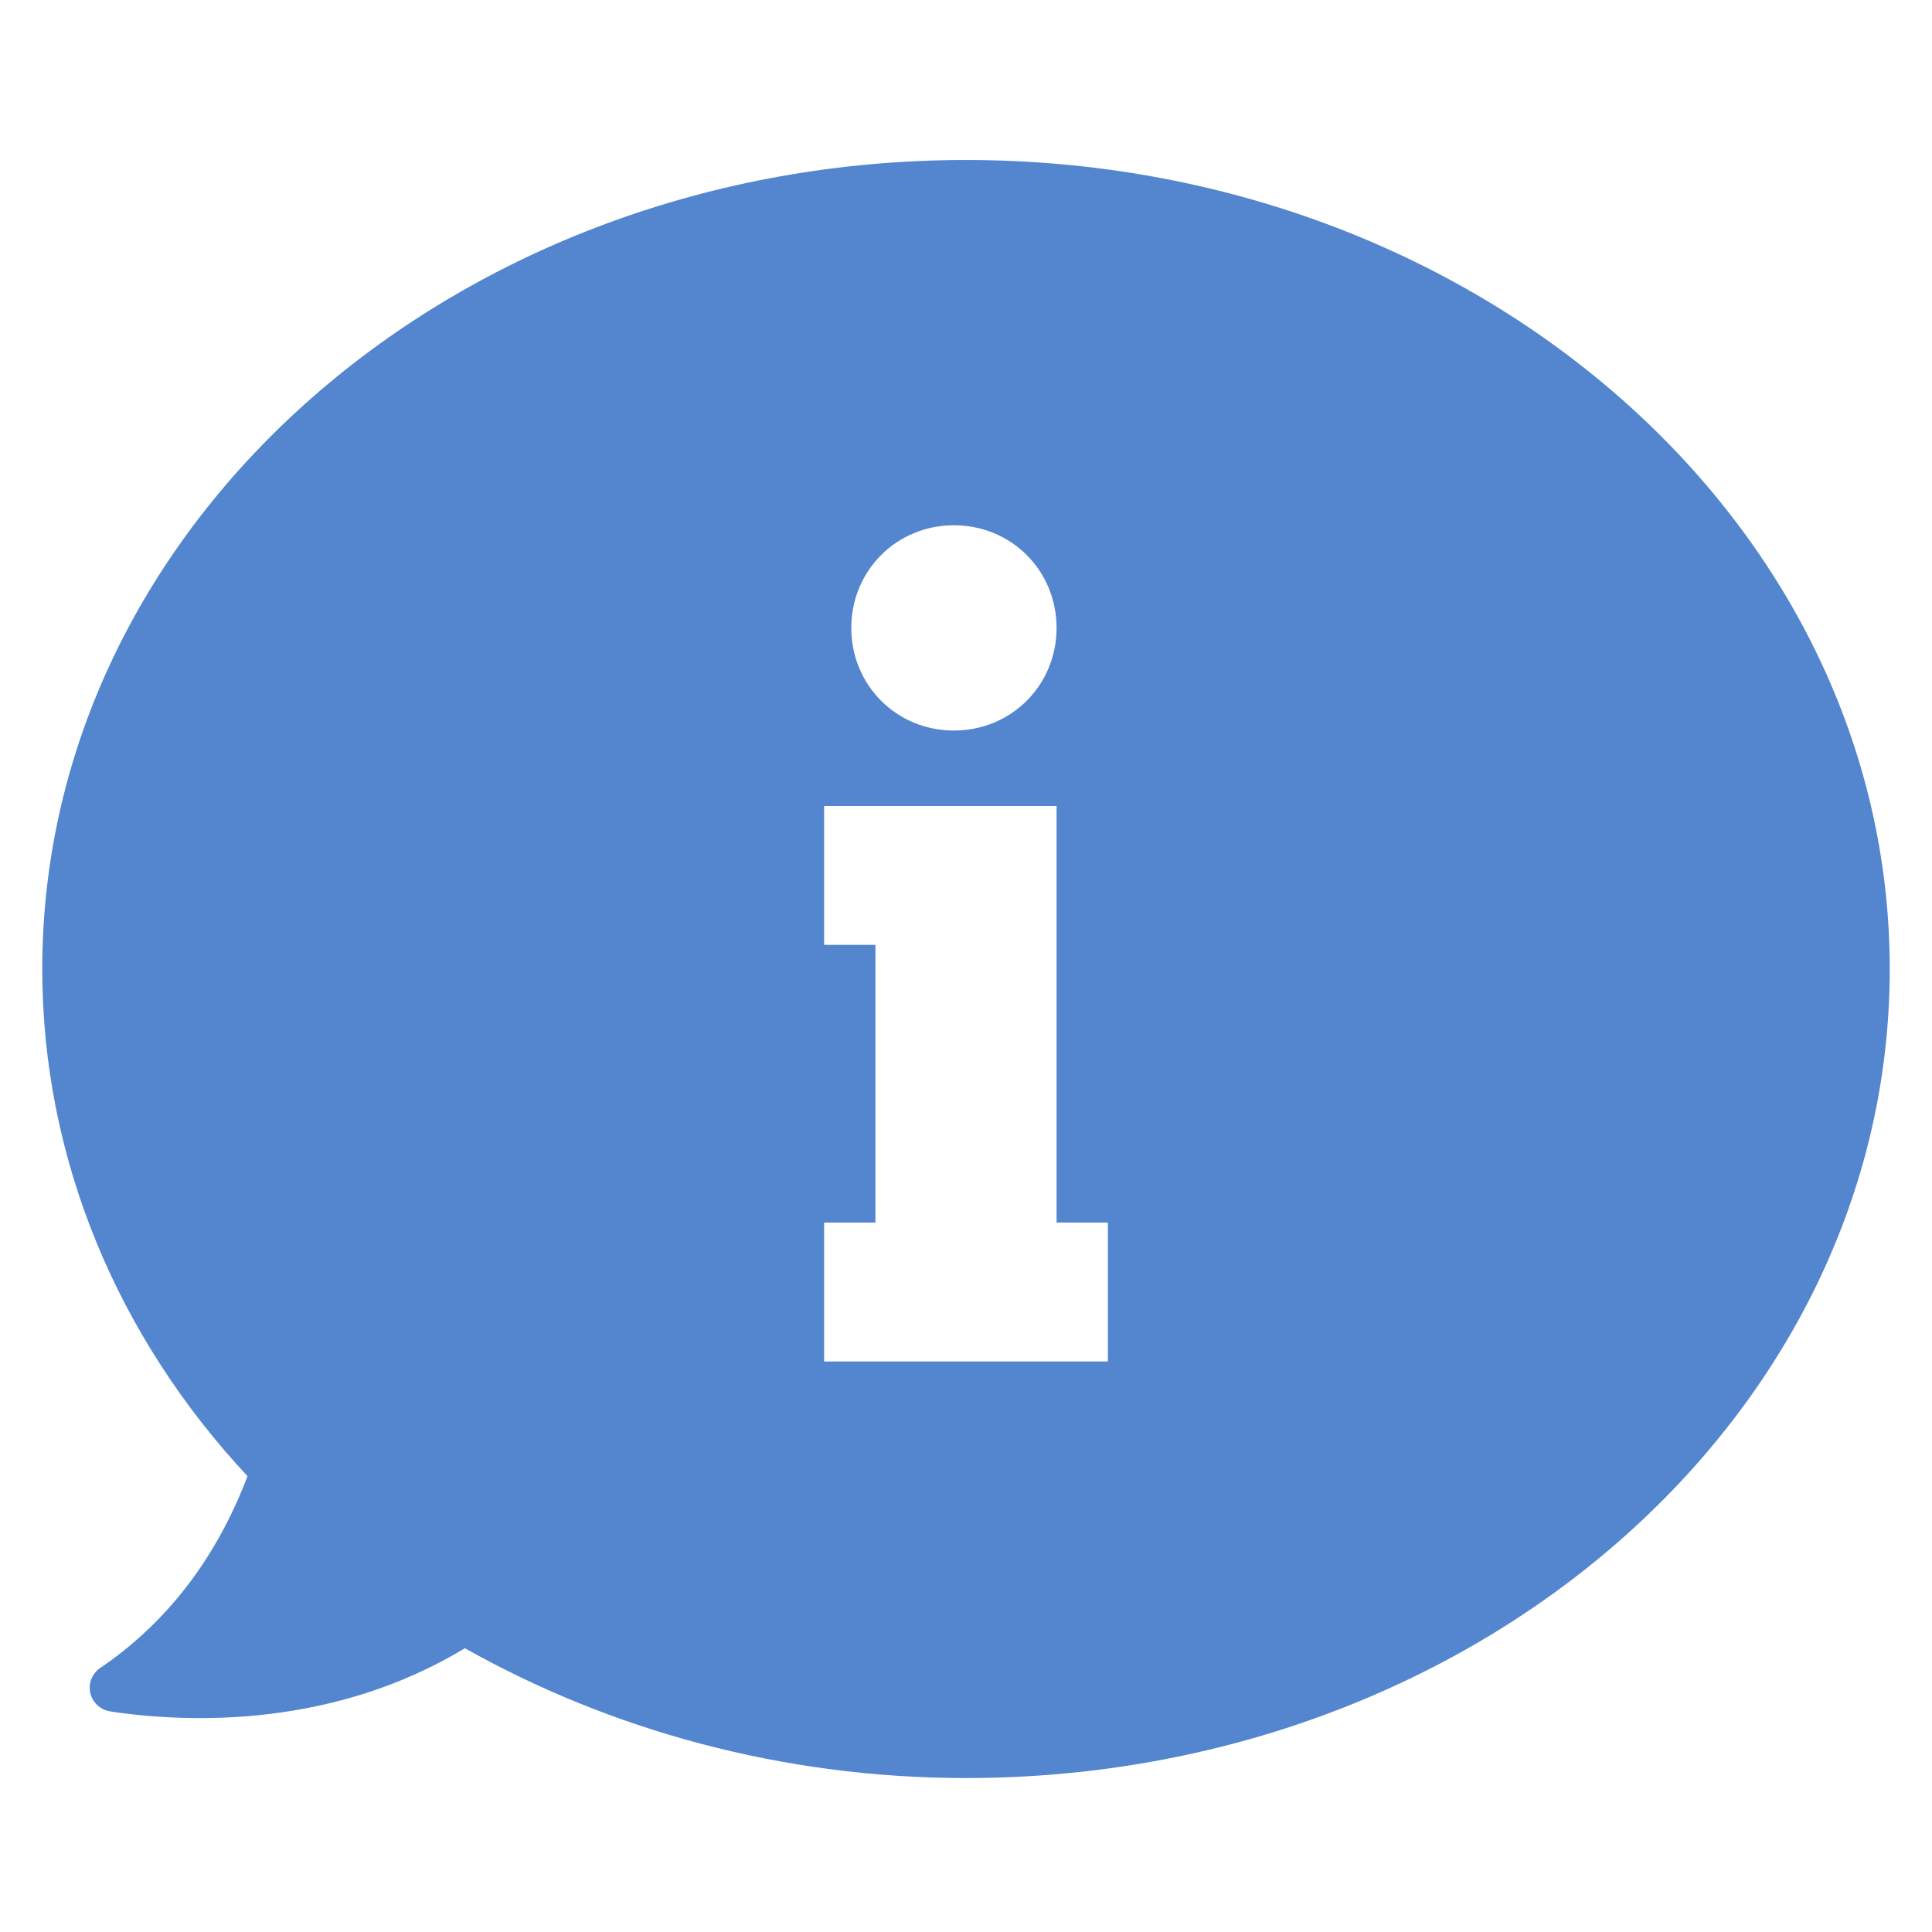
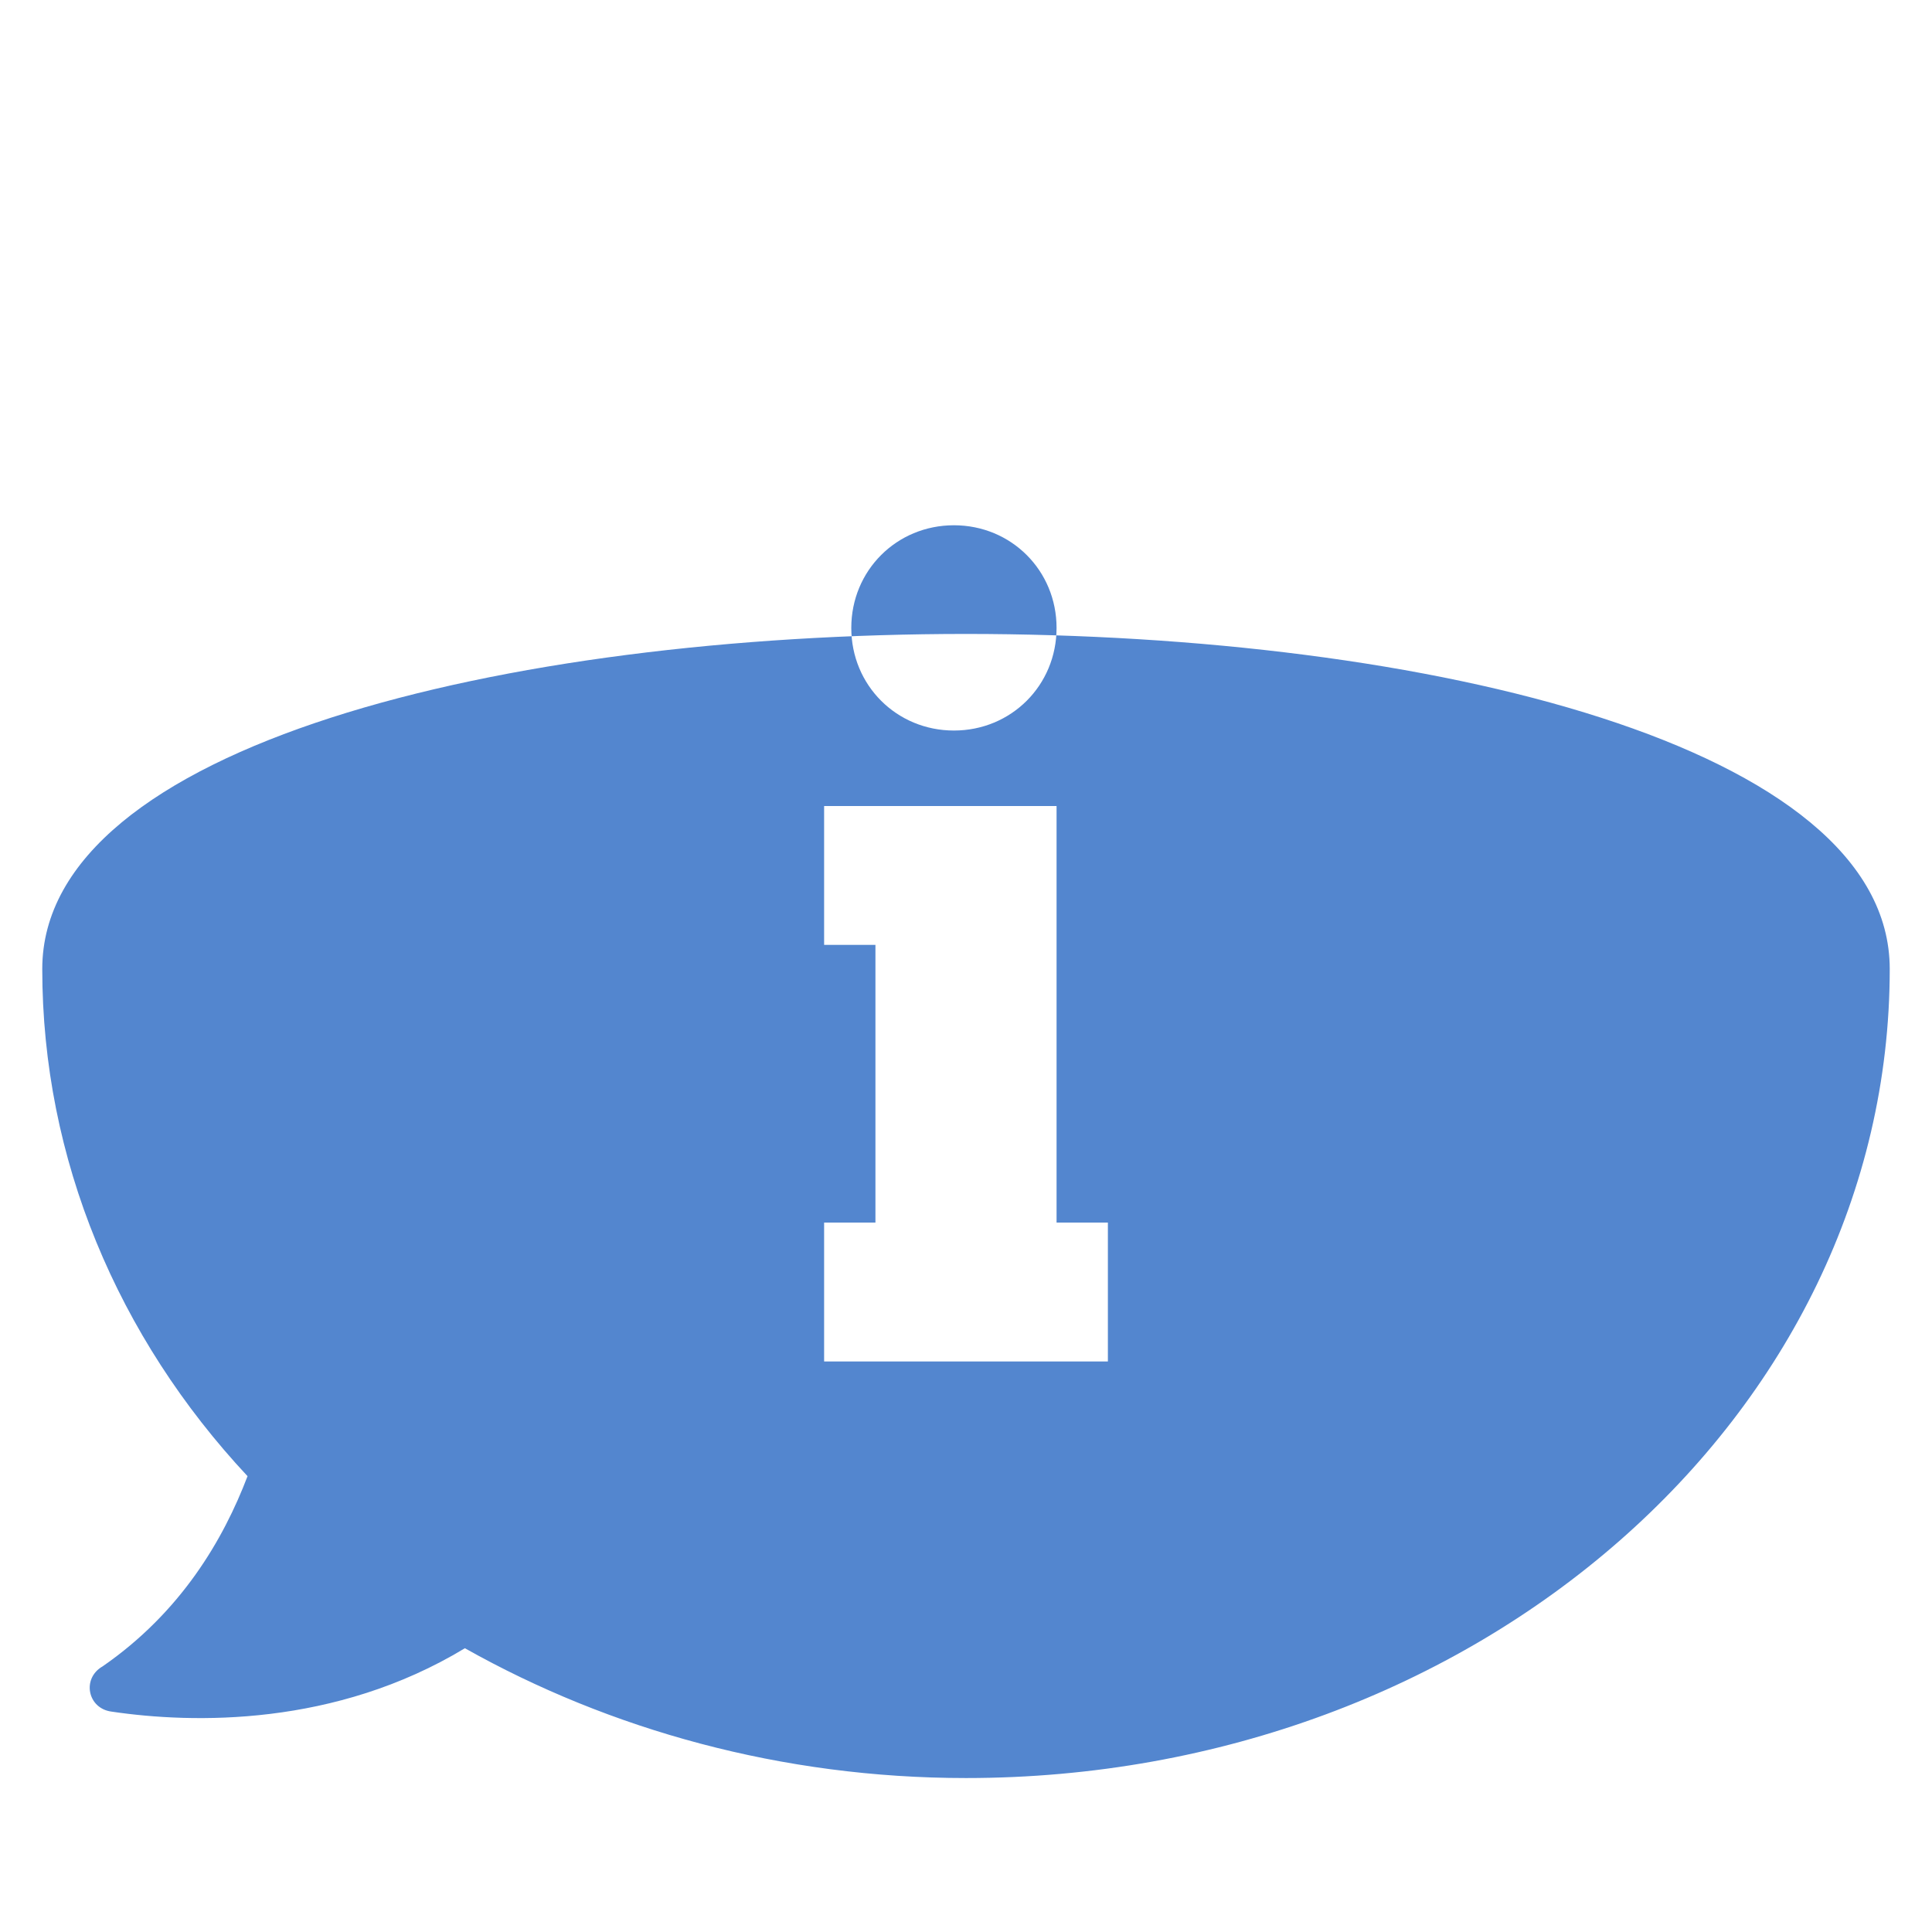
<svg xmlns="http://www.w3.org/2000/svg" version="1.1" x="0px" y="0px" viewBox="0 0 64 64" enable-background="new 0 0 64 64">
  <g>
-     <path fill="#5386CF" d="M8.2,48.9C7.4,51,6,53.4,3.4,55.2c-0.7,0.4-0.5,1.4,0.3,1.5c2.7,0.4,7.4,0.5,11.7-2.1 c4.8,2.7,10.5,4.3,16.6,4.3c16.9,0,30.6-12,30.6-26.8S48.9,5.3,32,5.3S1.4,17.3,1.4,32.1C1.4,38.4,3.9,44.3,8.2,48.9z M31.6,17.4 c1.9,0,3.4,1.5,3.4,3.4s-1.5,3.4-3.4,3.4s-3.4-1.5-3.4-3.4S29.7,17.4,31.6,17.4z M27.3,40.5H29v-9.2h-1.7v-4.6H29h5.1H35v13.8h1.7 v4.6H35h-6h-1.7V40.5z" />
+     <path fill="#5386CF" d="M8.2,48.9C7.4,51,6,53.4,3.4,55.2c-0.7,0.4-0.5,1.4,0.3,1.5c2.7,0.4,7.4,0.5,11.7-2.1 c4.8,2.7,10.5,4.3,16.6,4.3c16.9,0,30.6-12,30.6-26.8S1.4,17.3,1.4,32.1C1.4,38.4,3.9,44.3,8.2,48.9z M31.6,17.4 c1.9,0,3.4,1.5,3.4,3.4s-1.5,3.4-3.4,3.4s-3.4-1.5-3.4-3.4S29.7,17.4,31.6,17.4z M27.3,40.5H29v-9.2h-1.7v-4.6H29h5.1H35v13.8h1.7 v4.6H35h-6h-1.7V40.5z" />
  </g>
</svg>